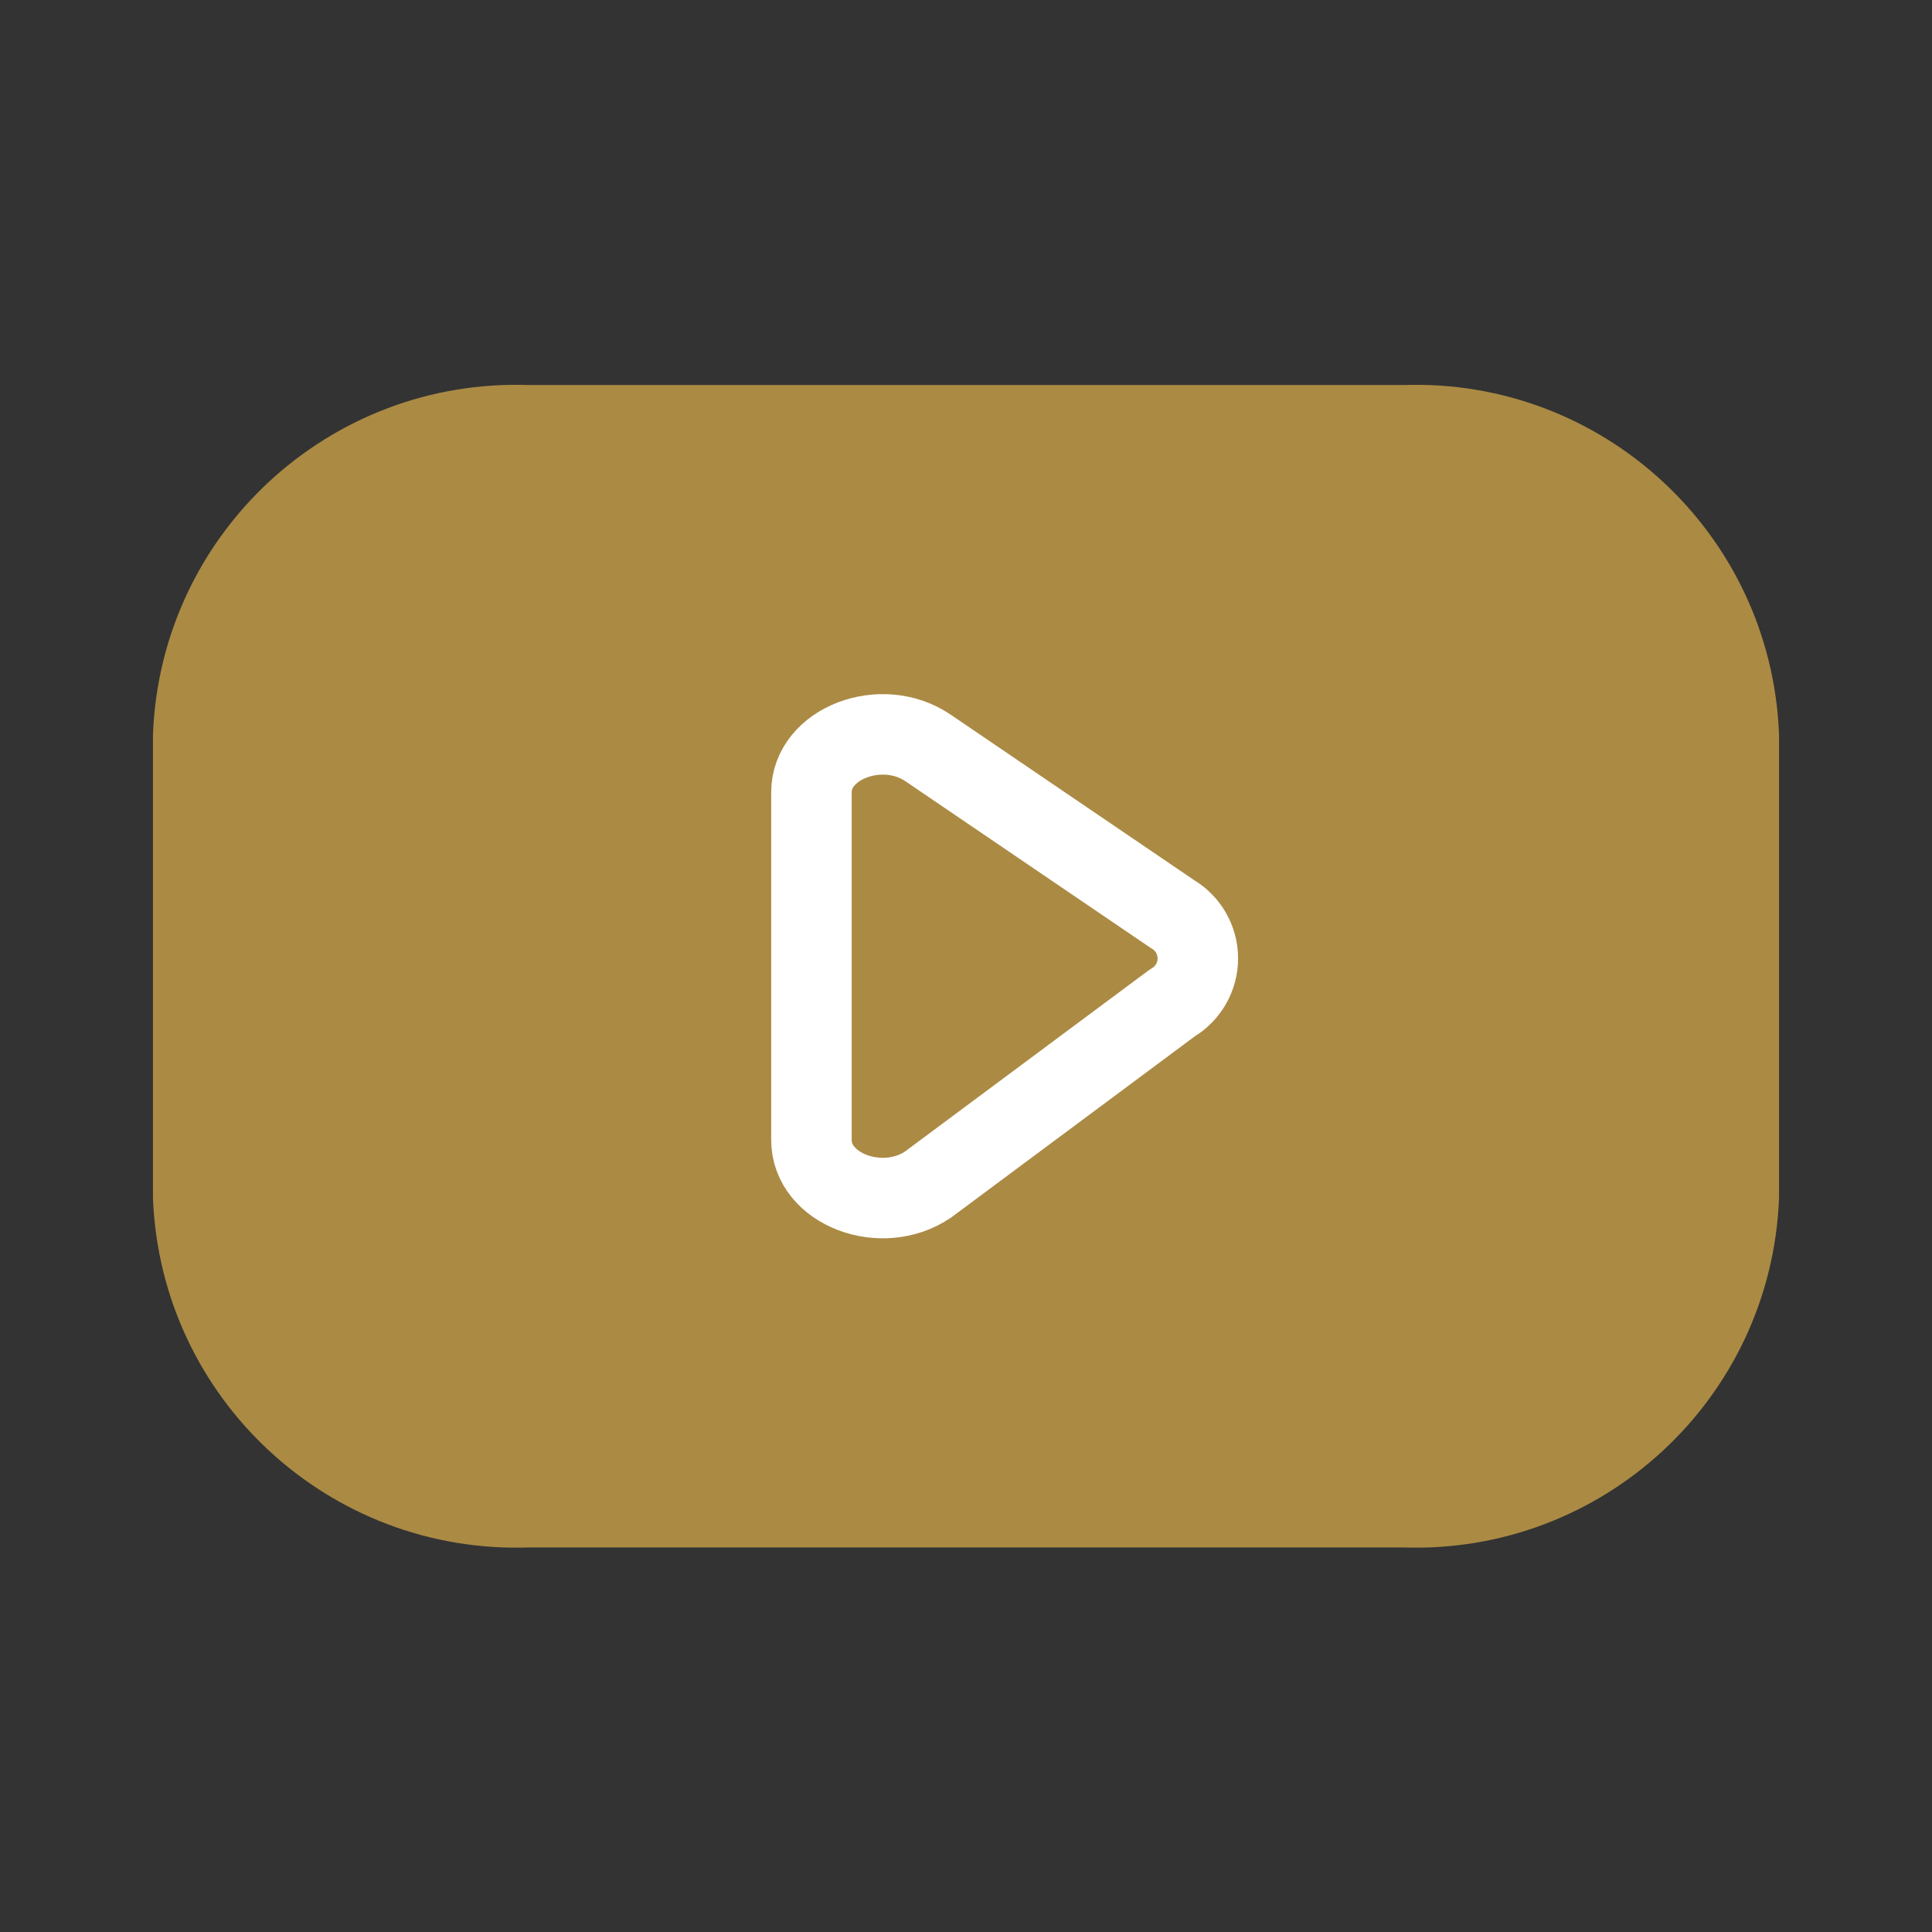
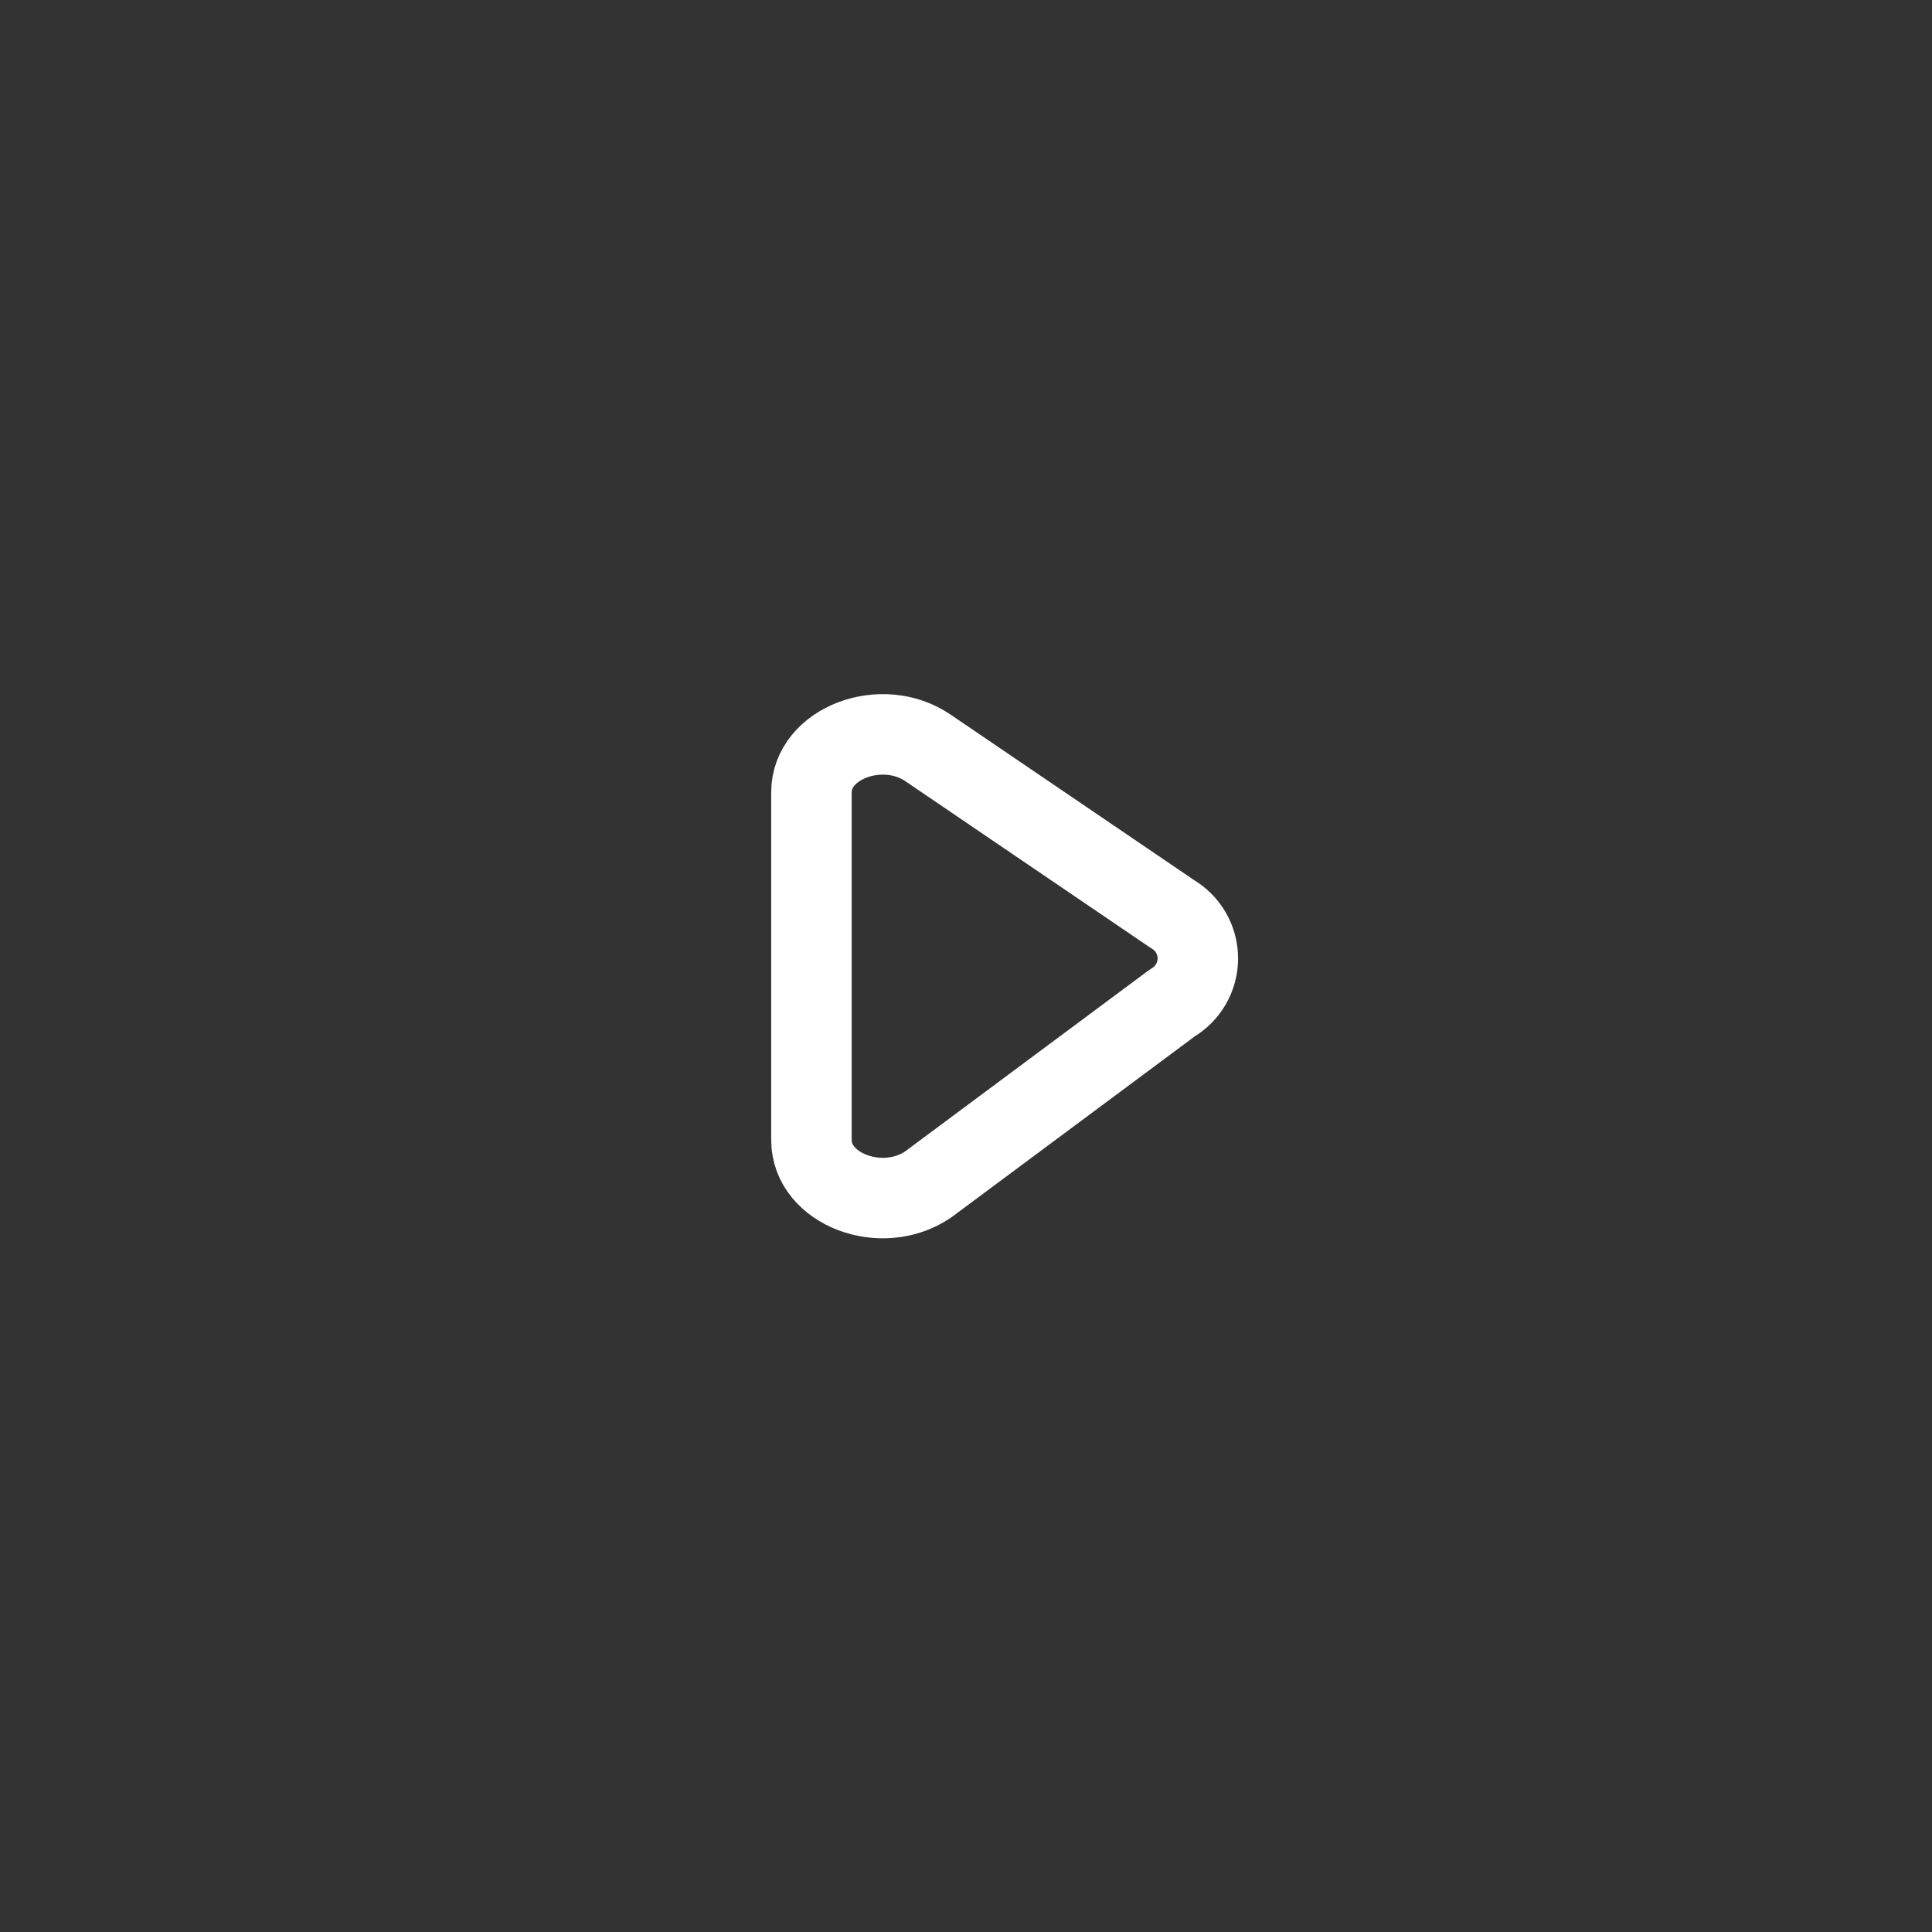
<svg xmlns="http://www.w3.org/2000/svg" width="24" height="24" viewBox="0 0 24 24" fill="none">
  <rect x="0" y="0" width="24" height="24" fill="#333333" stroke="none" />
  <g id="youtube-svgrepo-com 1">
-     <path id="Vector" fill-rule="evenodd" clip-rule="evenodd" d="M17.441 18.723C19.653 18.803 21.514 17.078 21.6 14.866V9.139C21.514 6.927 19.653 5.202 17.441 5.283H6.559C4.346 5.202 2.486 6.927 2.4 9.139V14.866C2.486 17.078 4.346 18.803 6.559 18.723H17.441Z" fill="#AB8A44" stroke="#AB8A44" stroke-linecap="round" stroke-linejoin="round" />
    <path id="Vector_2" fill-rule="evenodd" clip-rule="evenodd" d="M11.528 9.291L14.562 11.353C14.759 11.468 14.88 11.678 14.88 11.906C14.88 12.133 14.759 12.344 14.562 12.459L11.528 14.715C10.952 15.105 10.08 14.772 10.08 14.162V9.842C10.08 9.234 10.953 8.9 11.528 9.291Z" stroke="white" stroke-linecap="round" stroke-linejoin="round" />
  </g>
</svg>